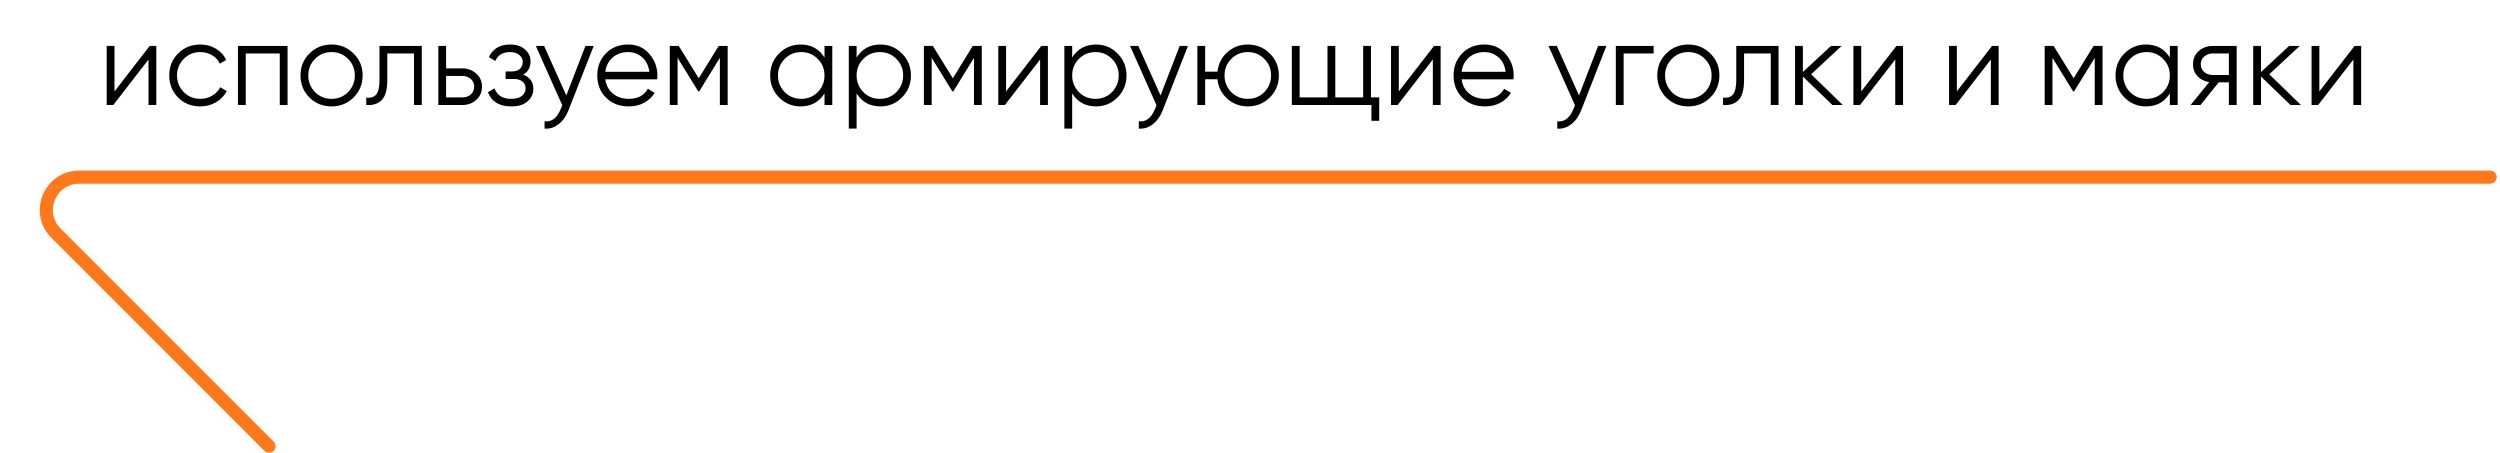
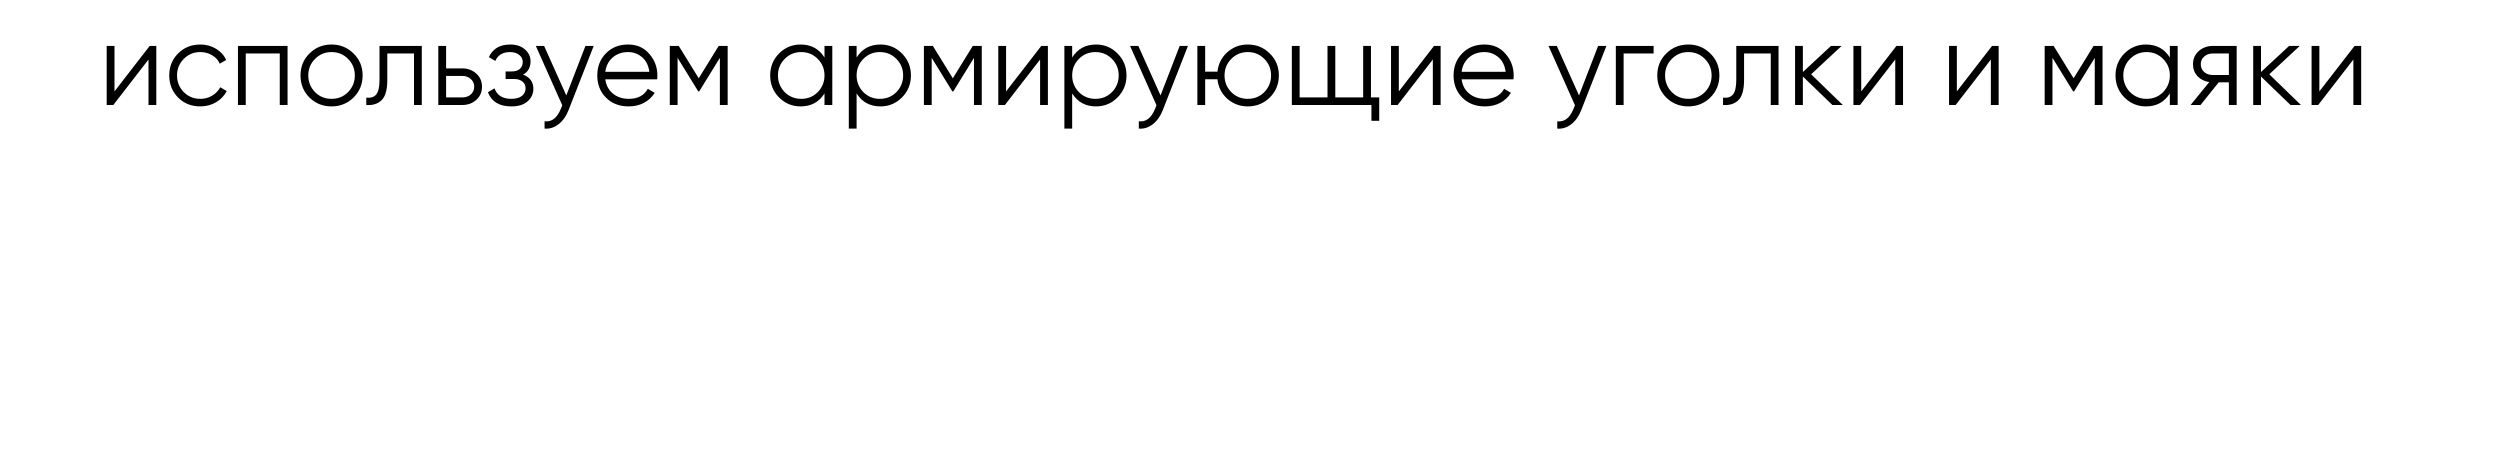
<svg xmlns="http://www.w3.org/2000/svg" width="381" height="69" viewBox="0 0 381 69" fill="none">
-   <path d="M41 68L8.536 35.535C5.386 32.386 7.617 27 12.071 27L379.5 27" stroke="#FF781B" stroke-width="2" stroke-linecap="round" />
  <path d="M17.448 13.93L22.812 7H23.82V16H22.632V9.07L17.268 16H16.26V7H17.448V13.93ZM30.526 16.216C29.17 16.216 28.042 15.766 27.142 14.866C26.242 13.942 25.792 12.82 25.792 11.5C25.792 10.168 26.242 9.052 27.142 8.152C28.042 7.24 29.17 6.784 30.526 6.784C31.414 6.784 32.212 7 32.92 7.432C33.628 7.852 34.144 8.422 34.468 9.142L33.496 9.7C33.256 9.16 32.866 8.734 32.326 8.422C31.798 8.098 31.198 7.936 30.526 7.936C29.53 7.936 28.69 8.284 28.006 8.98C27.322 9.664 26.98 10.504 26.98 11.5C26.98 12.484 27.322 13.33 28.006 14.038C28.69 14.722 29.53 15.064 30.526 15.064C31.186 15.064 31.78 14.908 32.308 14.596C32.848 14.284 33.268 13.852 33.568 13.3L34.558 13.876C34.186 14.596 33.64 15.166 32.92 15.586C32.2 16.006 31.402 16.216 30.526 16.216ZM36.264 7H43.824V16H42.636V8.152H37.452V16H36.264V7ZM53.878 14.866C52.954 15.766 51.838 16.216 50.53 16.216C49.198 16.216 48.076 15.766 47.164 14.866C46.252 13.954 45.796 12.832 45.796 11.5C45.796 10.168 46.252 9.052 47.164 8.152C48.076 7.24 49.198 6.784 50.53 6.784C51.85 6.784 52.966 7.24 53.878 8.152C54.802 9.052 55.264 10.168 55.264 11.5C55.264 12.82 54.802 13.942 53.878 14.866ZM48.01 14.038C48.694 14.722 49.534 15.064 50.53 15.064C51.526 15.064 52.366 14.722 53.05 14.038C53.734 13.33 54.076 12.484 54.076 11.5C54.076 10.504 53.734 9.664 53.05 8.98C52.366 8.284 51.526 7.936 50.53 7.936C49.534 7.936 48.694 8.284 48.01 8.98C47.326 9.664 46.984 10.504 46.984 11.5C46.984 12.484 47.326 13.33 48.01 14.038ZM57.837 7H64.281V16H63.093V8.152H59.025V12.166C59.025 13.666 58.737 14.698 58.161 15.262C57.597 15.826 56.817 16.072 55.821 16V14.884C56.517 14.956 57.027 14.788 57.351 14.38C57.675 13.972 57.837 13.234 57.837 12.166V7ZM67.985 10.42H70.451C71.279 10.42 71.987 10.684 72.575 11.212C73.163 11.728 73.457 12.394 73.457 13.21C73.457 14.038 73.163 14.71 72.575 15.226C72.011 15.742 71.303 16 70.451 16H66.797V7H67.985V10.42ZM67.985 14.848H70.451C70.967 14.848 71.399 14.698 71.747 14.398C72.095 14.086 72.269 13.69 72.269 13.21C72.269 12.73 72.095 12.34 71.747 12.04C71.399 11.728 70.967 11.572 70.451 11.572H67.985V14.848ZM79.72 11.374C80.764 11.77 81.286 12.49 81.286 13.534C81.286 14.29 80.992 14.926 80.404 15.442C79.84 15.958 79.012 16.216 77.92 16.216C76.096 16.216 74.908 15.496 74.356 14.056L75.364 13.462C75.748 14.53 76.6 15.064 77.92 15.064C78.604 15.064 79.138 14.92 79.522 14.632C79.906 14.332 80.098 13.942 80.098 13.462C80.098 13.03 79.942 12.688 79.63 12.436C79.318 12.172 78.898 12.04 78.37 12.04H77.056V10.888H78.01C78.526 10.888 78.928 10.762 79.216 10.51C79.516 10.246 79.666 9.886 79.666 9.43C79.666 8.998 79.486 8.644 79.126 8.368C78.778 8.08 78.316 7.936 77.74 7.936C76.624 7.936 75.874 8.386 75.49 9.286L74.5 8.71C75.1 7.426 76.18 6.784 77.74 6.784C78.7 6.784 79.456 7.036 80.008 7.54C80.572 8.032 80.854 8.638 80.854 9.358C80.854 10.282 80.476 10.954 79.72 11.374ZM86.305 14.542L89.221 7H90.481L86.629 16.828C86.269 17.74 85.764 18.442 85.117 18.934C84.481 19.438 83.772 19.66 82.993 19.6V18.484C84.073 18.616 84.894 17.992 85.459 16.612L85.692 16.054L81.66 7H82.921L86.305 14.542ZM95.723 6.784C97.067 6.784 98.141 7.258 98.945 8.206C99.773 9.142 100.187 10.252 100.187 11.536C100.187 11.596 100.175 11.782 100.151 12.094H92.249C92.369 12.994 92.753 13.714 93.401 14.254C94.049 14.794 94.859 15.064 95.831 15.064C97.199 15.064 98.165 14.554 98.729 13.534L99.773 14.146C99.377 14.794 98.831 15.304 98.135 15.676C97.451 16.036 96.677 16.216 95.813 16.216C94.397 16.216 93.245 15.772 92.357 14.884C91.469 13.996 91.025 12.868 91.025 11.5C91.025 10.144 91.463 9.022 92.339 8.134C93.215 7.234 94.343 6.784 95.723 6.784ZM95.723 7.936C94.787 7.936 94.001 8.212 93.365 8.764C92.741 9.316 92.369 10.042 92.249 10.942H98.963C98.831 9.982 98.465 9.244 97.865 8.728C97.241 8.2 96.527 7.936 95.723 7.936ZM109.528 7H110.896V16H109.708V8.818L106.558 13.93H106.414L103.264 8.818V16H102.076V7H103.444L106.486 11.932L109.528 7ZM125.654 8.764V7H126.842V16H125.654V14.236C124.826 15.556 123.614 16.216 122.018 16.216C120.734 16.216 119.636 15.76 118.724 14.848C117.824 13.936 117.374 12.82 117.374 11.5C117.374 10.18 117.824 9.064 118.724 8.152C119.636 7.24 120.734 6.784 122.018 6.784C123.614 6.784 124.826 7.444 125.654 8.764ZM119.588 14.038C120.272 14.722 121.112 15.064 122.108 15.064C123.104 15.064 123.944 14.722 124.628 14.038C125.312 13.33 125.654 12.484 125.654 11.5C125.654 10.504 125.312 9.664 124.628 8.98C123.944 8.284 123.104 7.936 122.108 7.936C121.112 7.936 120.272 8.284 119.588 8.98C118.904 9.664 118.562 10.504 118.562 11.5C118.562 12.484 118.904 13.33 119.588 14.038ZM134.182 6.784C135.466 6.784 136.558 7.24 137.458 8.152C138.37 9.064 138.826 10.18 138.826 11.5C138.826 12.82 138.37 13.936 137.458 14.848C136.558 15.76 135.466 16.216 134.182 16.216C132.586 16.216 131.374 15.556 130.546 14.236V19.6H129.358V7H130.546V8.764C131.374 7.444 132.586 6.784 134.182 6.784ZM131.572 14.038C132.256 14.722 133.096 15.064 134.092 15.064C135.088 15.064 135.928 14.722 136.612 14.038C137.296 13.33 137.638 12.484 137.638 11.5C137.638 10.504 137.296 9.664 136.612 8.98C135.928 8.284 135.088 7.936 134.092 7.936C133.096 7.936 132.256 8.284 131.572 8.98C130.888 9.664 130.546 10.504 130.546 11.5C130.546 12.484 130.888 13.33 131.572 14.038ZM148.253 7H149.621V16H148.433V8.818L145.283 13.93H145.139L141.989 8.818V16H140.801V7H142.169L145.211 11.932L148.253 7ZM153.327 13.93L158.691 7H159.699V16H158.511V9.07L153.147 16H152.139V7H153.327V13.93ZM167.035 6.784C168.319 6.784 169.411 7.24 170.311 8.152C171.223 9.064 171.679 10.18 171.679 11.5C171.679 12.82 171.223 13.936 170.311 14.848C169.411 15.76 168.319 16.216 167.035 16.216C165.439 16.216 164.227 15.556 163.399 14.236V19.6H162.211V7H163.399V8.764C164.227 7.444 165.439 6.784 167.035 6.784ZM164.425 14.038C165.109 14.722 165.949 15.064 166.945 15.064C167.941 15.064 168.781 14.722 169.465 14.038C170.149 13.33 170.491 12.484 170.491 11.5C170.491 10.504 170.149 9.664 169.465 8.98C168.781 8.284 167.941 7.936 166.945 7.936C165.949 7.936 165.109 8.284 164.425 8.98C163.741 9.664 163.399 10.504 163.399 11.5C163.399 12.484 163.741 13.33 164.425 14.038ZM176.867 14.542L179.783 7H181.043L177.191 16.828C176.831 17.74 176.327 18.442 175.679 18.934C175.043 19.438 174.335 19.66 173.555 19.6V18.484C174.635 18.616 175.457 17.992 176.021 16.612L176.255 16.054L172.223 7H173.483L176.867 14.542ZM190.165 6.784C191.485 6.784 192.601 7.24 193.513 8.152C194.437 9.052 194.899 10.168 194.899 11.5C194.899 12.82 194.437 13.942 193.513 14.866C192.589 15.766 191.473 16.216 190.165 16.216C188.965 16.216 187.921 15.826 187.033 15.046C186.157 14.242 185.659 13.252 185.539 12.076H183.667V16H182.479V7H183.667V10.924H185.539C185.671 9.736 186.169 8.752 187.033 7.972C187.909 7.18 188.953 6.784 190.165 6.784ZM187.645 14.038C188.329 14.722 189.169 15.064 190.165 15.064C191.161 15.064 192.001 14.722 192.685 14.038C193.369 13.33 193.711 12.484 193.711 11.5C193.711 10.504 193.369 9.664 192.685 8.98C192.001 8.284 191.161 7.936 190.165 7.936C189.169 7.936 188.329 8.284 187.645 8.98C186.961 9.664 186.619 10.504 186.619 11.5C186.619 12.484 186.961 13.33 187.645 14.038ZM208.935 7V14.848H210.195V18.412H209.007V16H196.875V7H198.063V14.848H202.311V7H203.499V14.848H207.747V7H208.935ZM213.18 13.93L218.544 7H219.552V16H218.364V9.07L213 16H211.992V7H213.18V13.93ZM226.223 6.784C227.567 6.784 228.641 7.258 229.445 8.206C230.273 9.142 230.687 10.252 230.687 11.536C230.687 11.596 230.675 11.782 230.651 12.094H222.749C222.869 12.994 223.253 13.714 223.901 14.254C224.549 14.794 225.359 15.064 226.331 15.064C227.699 15.064 228.665 14.554 229.229 13.534L230.273 14.146C229.877 14.794 229.331 15.304 228.635 15.676C227.951 16.036 227.177 16.216 226.313 16.216C224.897 16.216 223.745 15.772 222.857 14.884C221.969 13.996 221.525 12.868 221.525 11.5C221.525 10.144 221.963 9.022 222.839 8.134C223.715 7.234 224.843 6.784 226.223 6.784ZM226.223 7.936C225.287 7.936 224.501 8.212 223.865 8.764C223.241 9.316 222.869 10.042 222.749 10.942H229.463C229.331 9.982 228.965 9.244 228.365 8.728C227.741 8.2 227.027 7.936 226.223 7.936ZM240.64 14.542L243.556 7H244.816L240.964 16.828C240.604 17.74 240.1 18.442 239.452 18.934C238.816 19.438 238.108 19.66 237.328 19.6V18.484C238.408 18.616 239.23 17.992 239.794 16.612L240.028 16.054L235.996 7H237.256L240.64 14.542ZM246.252 7H252.012V8.152H247.44V16H246.252V7ZM260.65 14.866C259.726 15.766 258.61 16.216 257.302 16.216C255.97 16.216 254.848 15.766 253.936 14.866C253.024 13.954 252.568 12.832 252.568 11.5C252.568 10.168 253.024 9.052 253.936 8.152C254.848 7.24 255.97 6.784 257.302 6.784C258.622 6.784 259.738 7.24 260.65 8.152C261.574 9.052 262.036 10.168 262.036 11.5C262.036 12.82 261.574 13.942 260.65 14.866ZM254.782 14.038C255.466 14.722 256.306 15.064 257.302 15.064C258.298 15.064 259.138 14.722 259.822 14.038C260.506 13.33 260.848 12.484 260.848 11.5C260.848 10.504 260.506 9.664 259.822 8.98C259.138 8.284 258.298 7.936 257.302 7.936C256.306 7.936 255.466 8.284 254.782 8.98C254.098 9.664 253.756 10.504 253.756 11.5C253.756 12.484 254.098 13.33 254.782 14.038ZM264.608 7H271.052V16H269.864V8.152H265.796V12.166C265.796 13.666 265.508 14.698 264.932 15.262C264.368 15.826 263.588 16.072 262.592 16V14.884C263.288 14.956 263.798 14.788 264.122 14.38C264.446 13.972 264.608 13.234 264.608 12.166V7ZM276.017 11.32L280.841 16H279.257L274.757 11.662V16H273.569V7H274.757V10.978L279.041 7H280.661L276.017 11.32ZM283.651 13.93L289.015 7H290.023V16H288.835V9.07L283.471 16H282.463V7H283.651V13.93ZM298.223 13.93L303.587 7H304.595V16H303.407V9.07L298.043 16H297.035V7H298.223V13.93ZM319.06 7H320.428V16H319.24V8.818L316.09 13.93H315.946L312.796 8.818V16H311.608V7H312.976L316.018 11.932L319.06 7ZM330.686 8.764V7H331.874V16H330.686V14.236C329.858 15.556 328.646 16.216 327.05 16.216C325.766 16.216 324.668 15.76 323.756 14.848C322.856 13.936 322.406 12.82 322.406 11.5C322.406 10.18 322.856 9.064 323.756 8.152C324.668 7.24 325.766 6.784 327.05 6.784C328.646 6.784 329.858 7.444 330.686 8.764ZM324.62 14.038C325.304 14.722 326.144 15.064 327.14 15.064C328.136 15.064 328.976 14.722 329.66 14.038C330.344 13.33 330.686 12.484 330.686 11.5C330.686 10.504 330.344 9.664 329.66 8.98C328.976 8.284 328.136 7.936 327.14 7.936C326.144 7.936 325.304 8.284 324.62 8.98C323.936 9.664 323.594 10.504 323.594 11.5C323.594 12.484 323.936 13.33 324.62 14.038ZM337.215 7H340.869V16H339.681V12.544H338.133L335.361 16H333.849L336.693 12.508C335.961 12.4 335.361 12.1 334.893 11.608C334.437 11.104 334.209 10.498 334.209 9.79C334.209 8.986 334.497 8.32 335.073 7.792C335.673 7.264 336.387 7 337.215 7ZM337.215 11.428H339.681V8.152H337.215C336.699 8.152 336.267 8.308 335.919 8.62C335.571 8.92 335.397 9.31 335.397 9.79C335.397 10.27 335.571 10.666 335.919 10.978C336.267 11.278 336.699 11.428 337.215 11.428ZM345.837 11.32L350.661 16H349.077L344.577 11.662V16H343.389V7H344.577V10.978L348.861 7H350.481L345.837 11.32ZM353.471 13.93L358.835 7H359.843V16H358.655V9.07L353.291 16H352.283V7H353.471V13.93Z" fill="black" />
</svg>